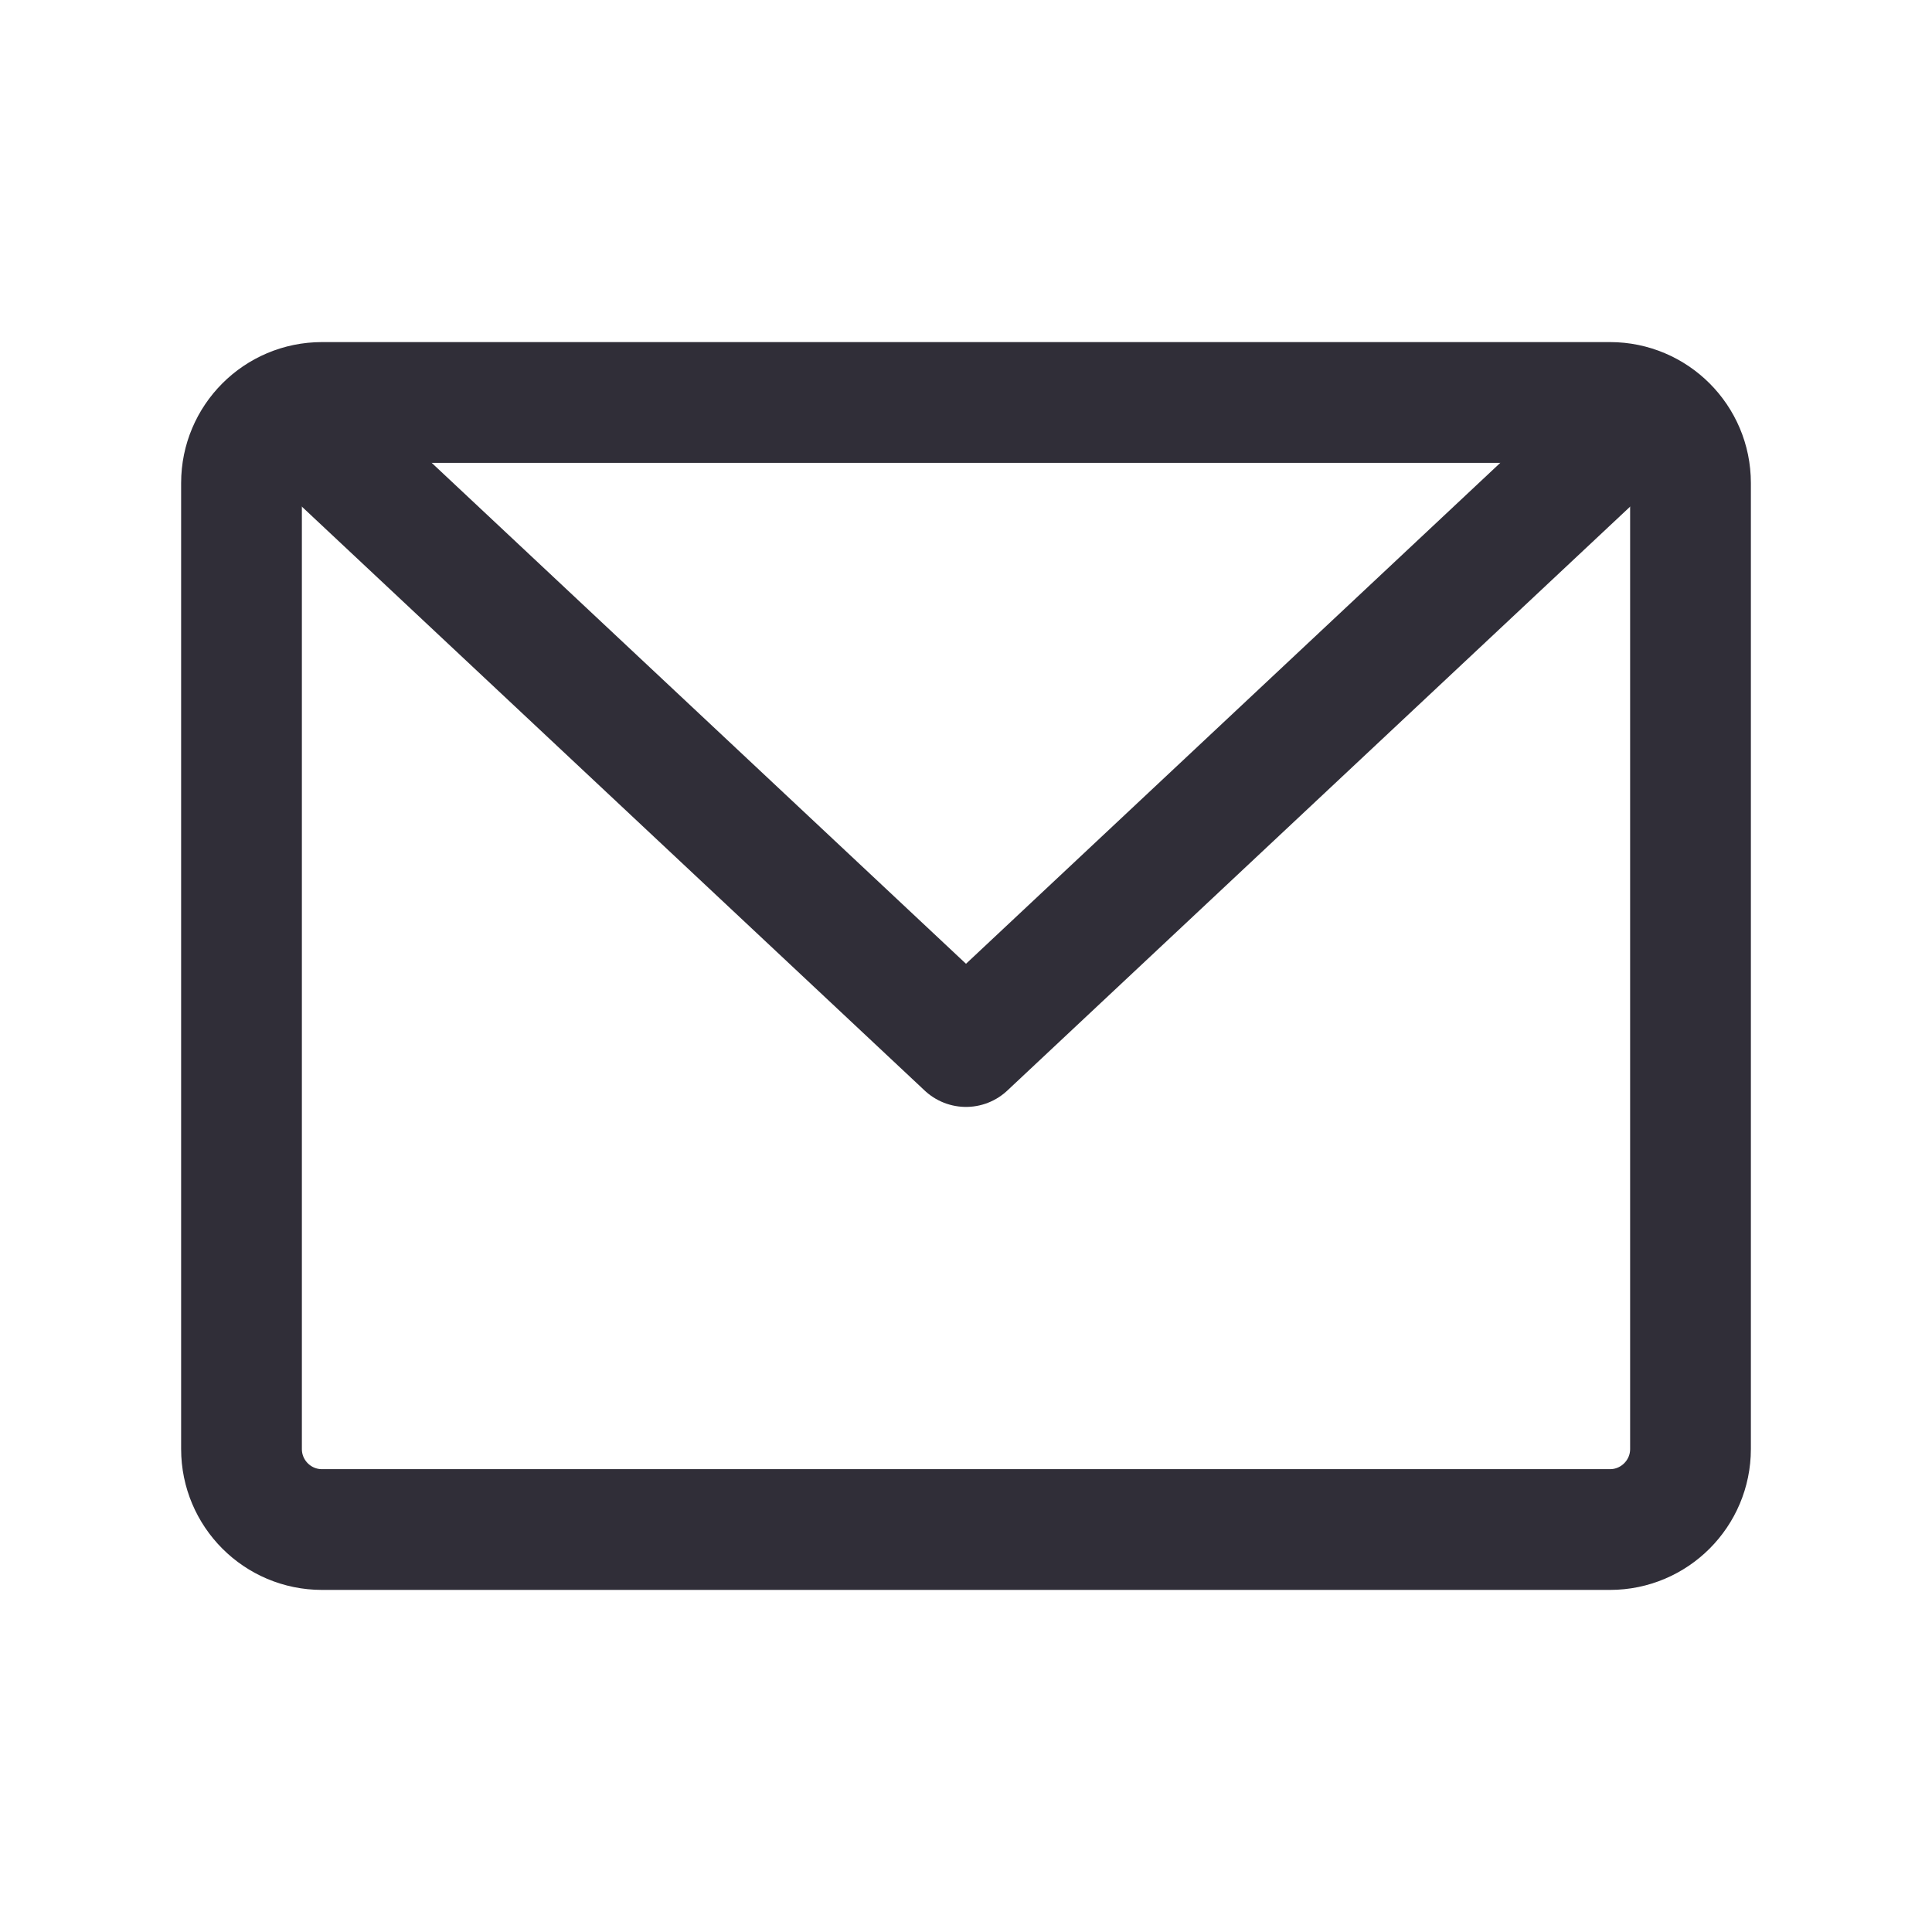
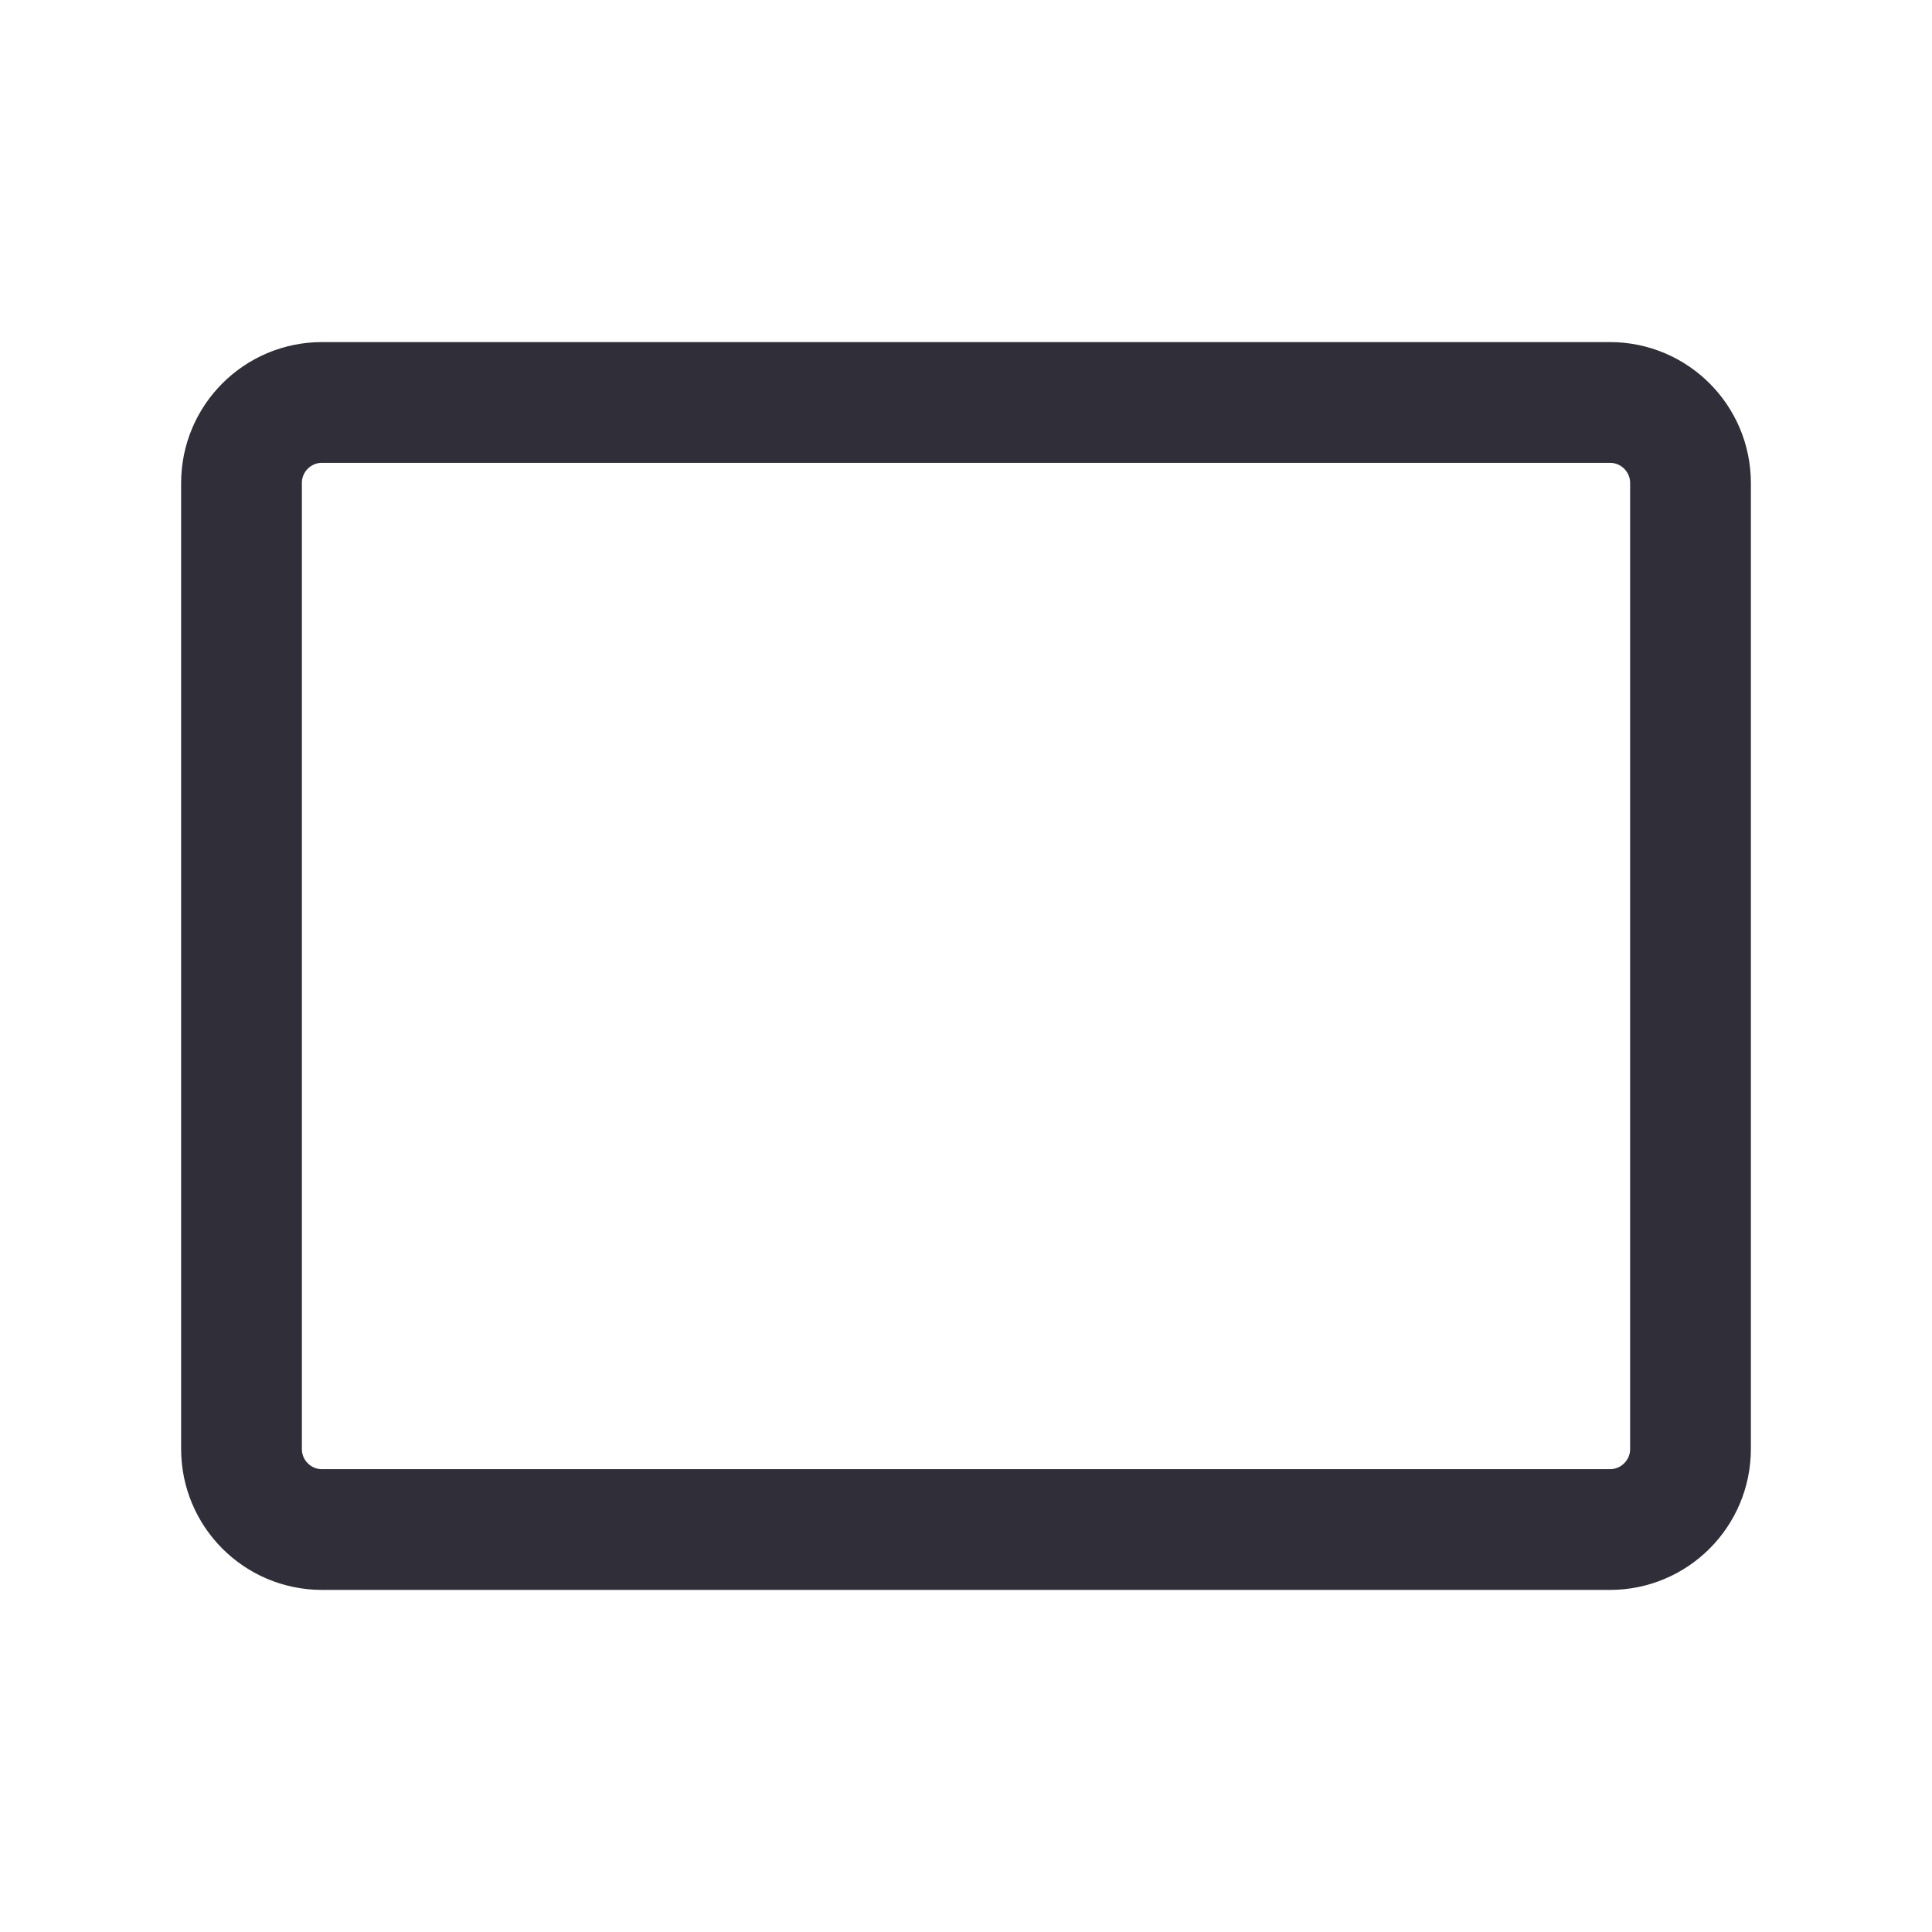
<svg xmlns="http://www.w3.org/2000/svg" width="16" height="16" viewBox="0 0 16 16" fill="none">
  <path d="M13.333 3.333H2.667C2.298 3.333 2 3.632 2 4V12C2 12.368 2.298 12.667 2.667 12.667H13.333C13.701 12.667 14 12.368 14 12V4C14 3.632 13.701 3.333 13.333 3.333Z" stroke="#302E38" stroke-linecap="round" stroke-linejoin="round" />
-   <path d="M13.333 3.667L8 8.667L2.667 3.667" stroke="#302E38" stroke-linecap="round" stroke-linejoin="round" />
</svg>